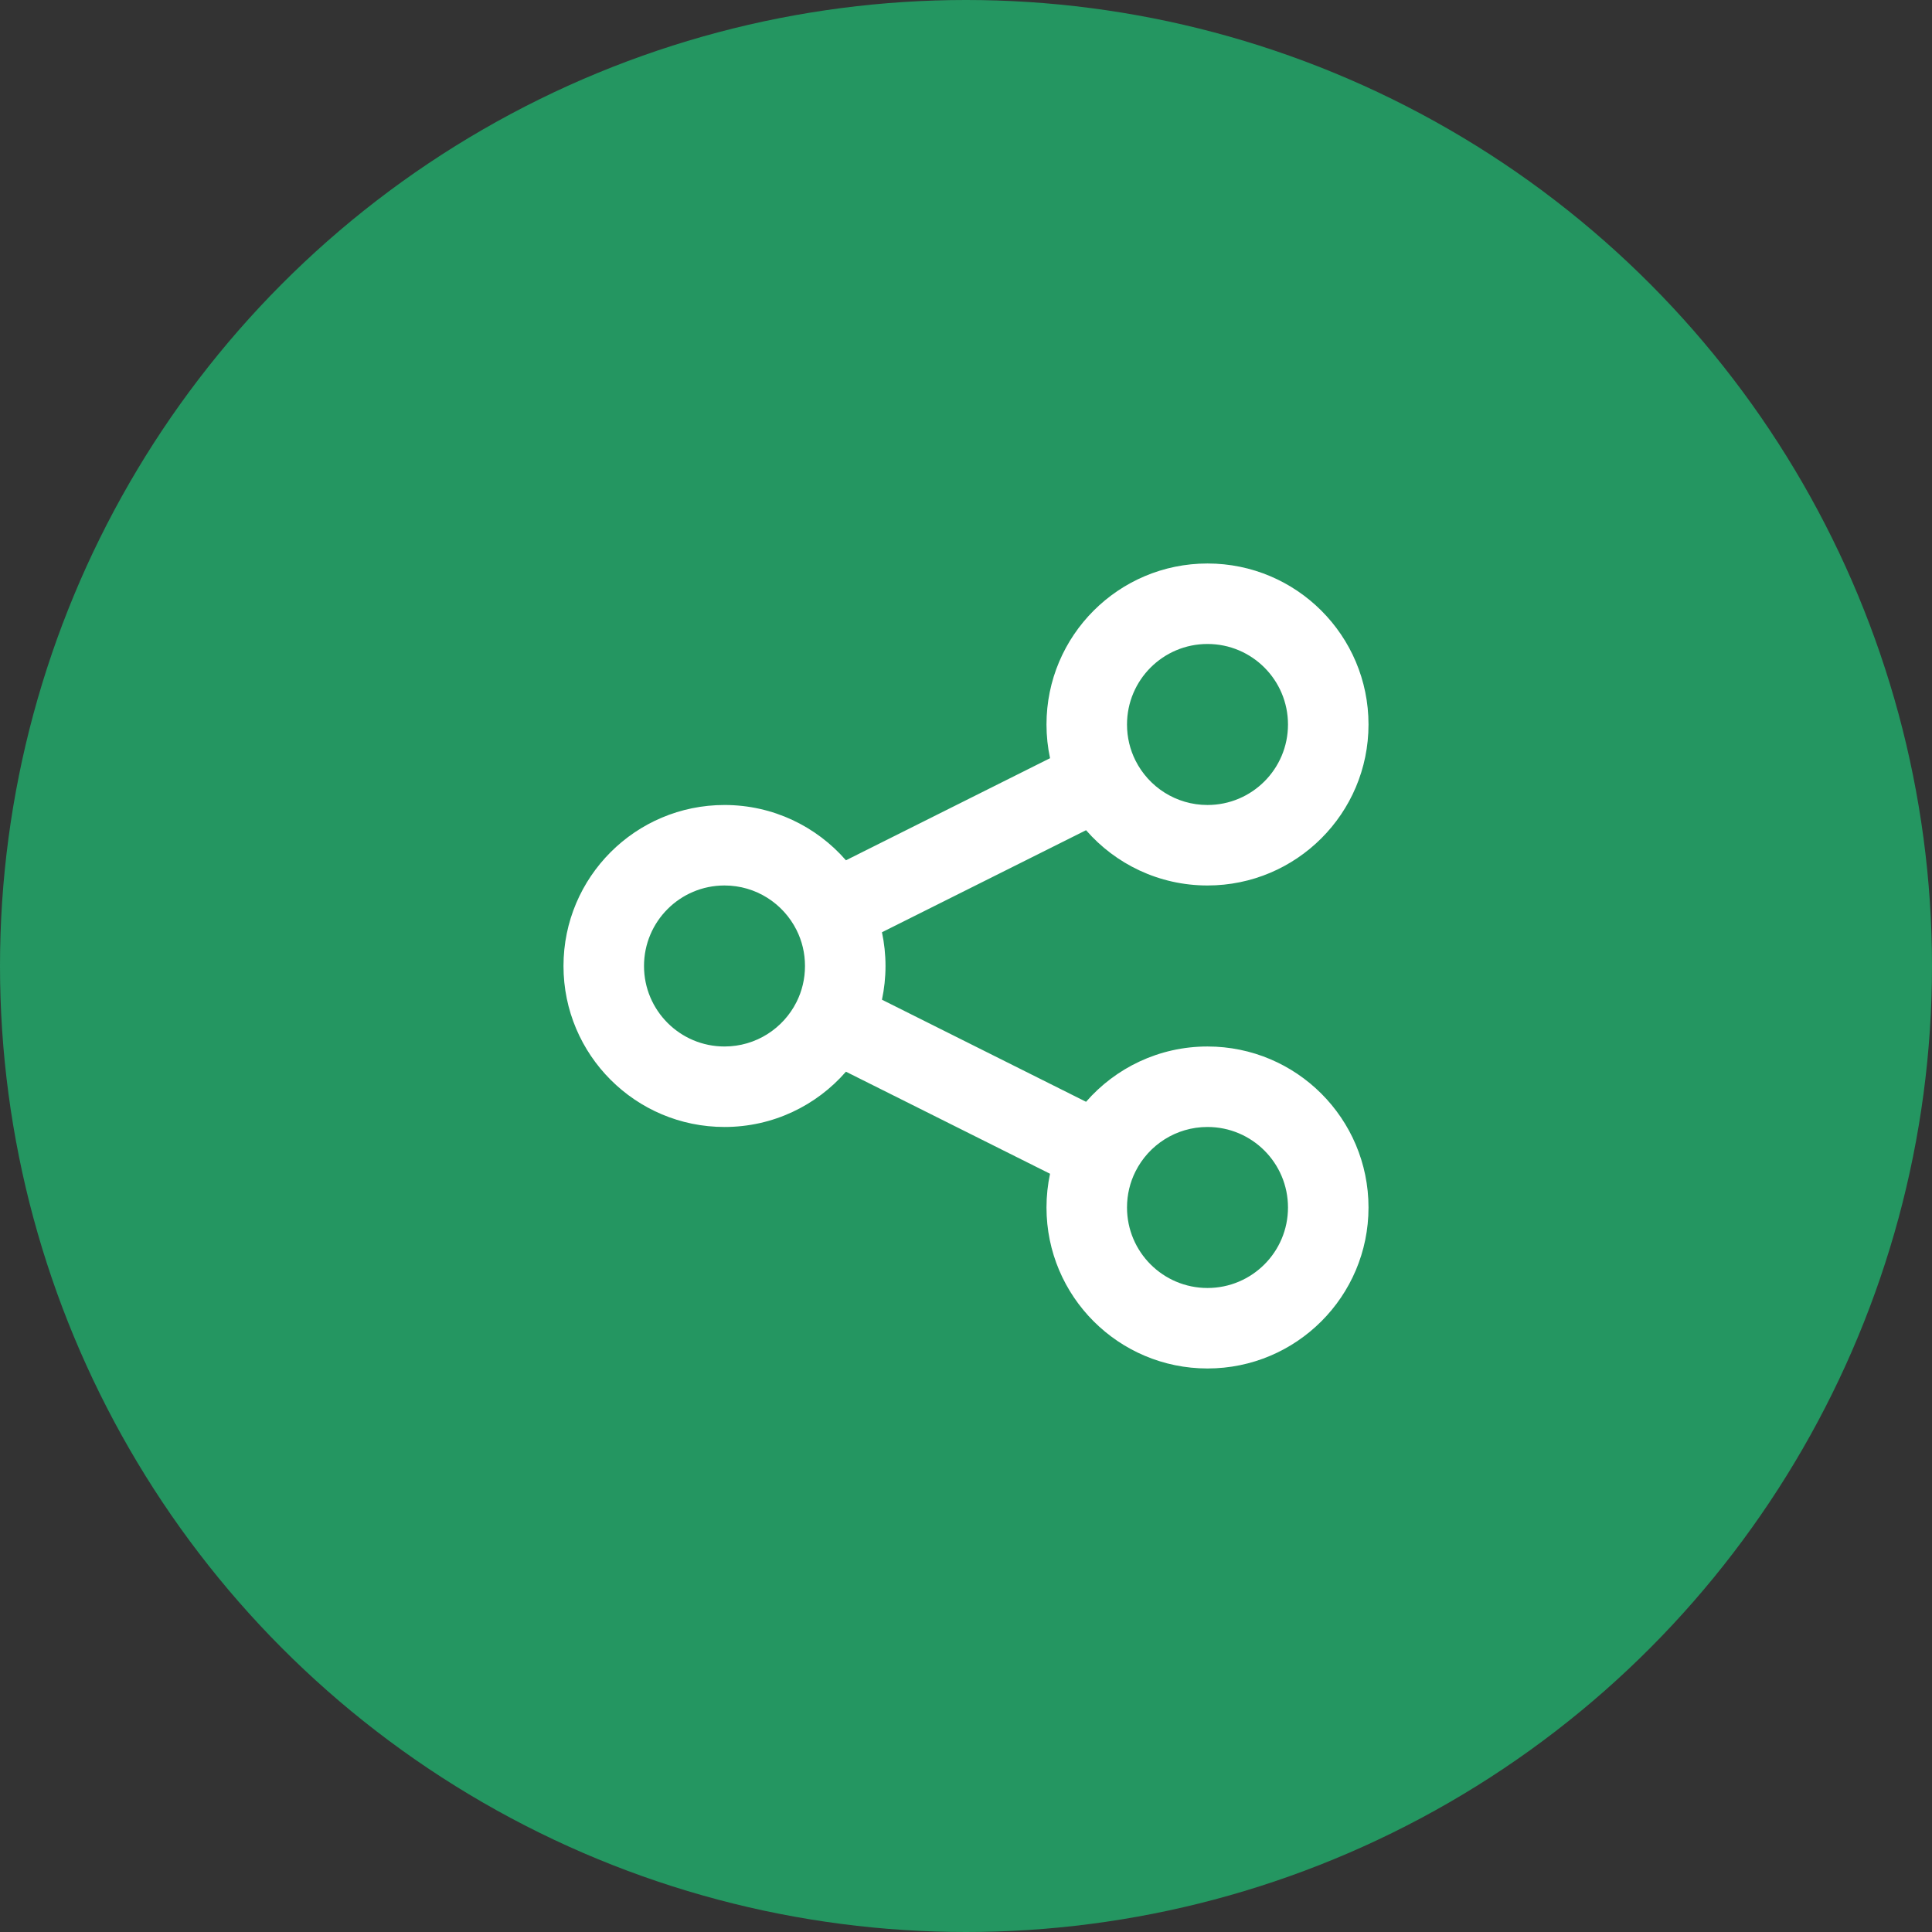
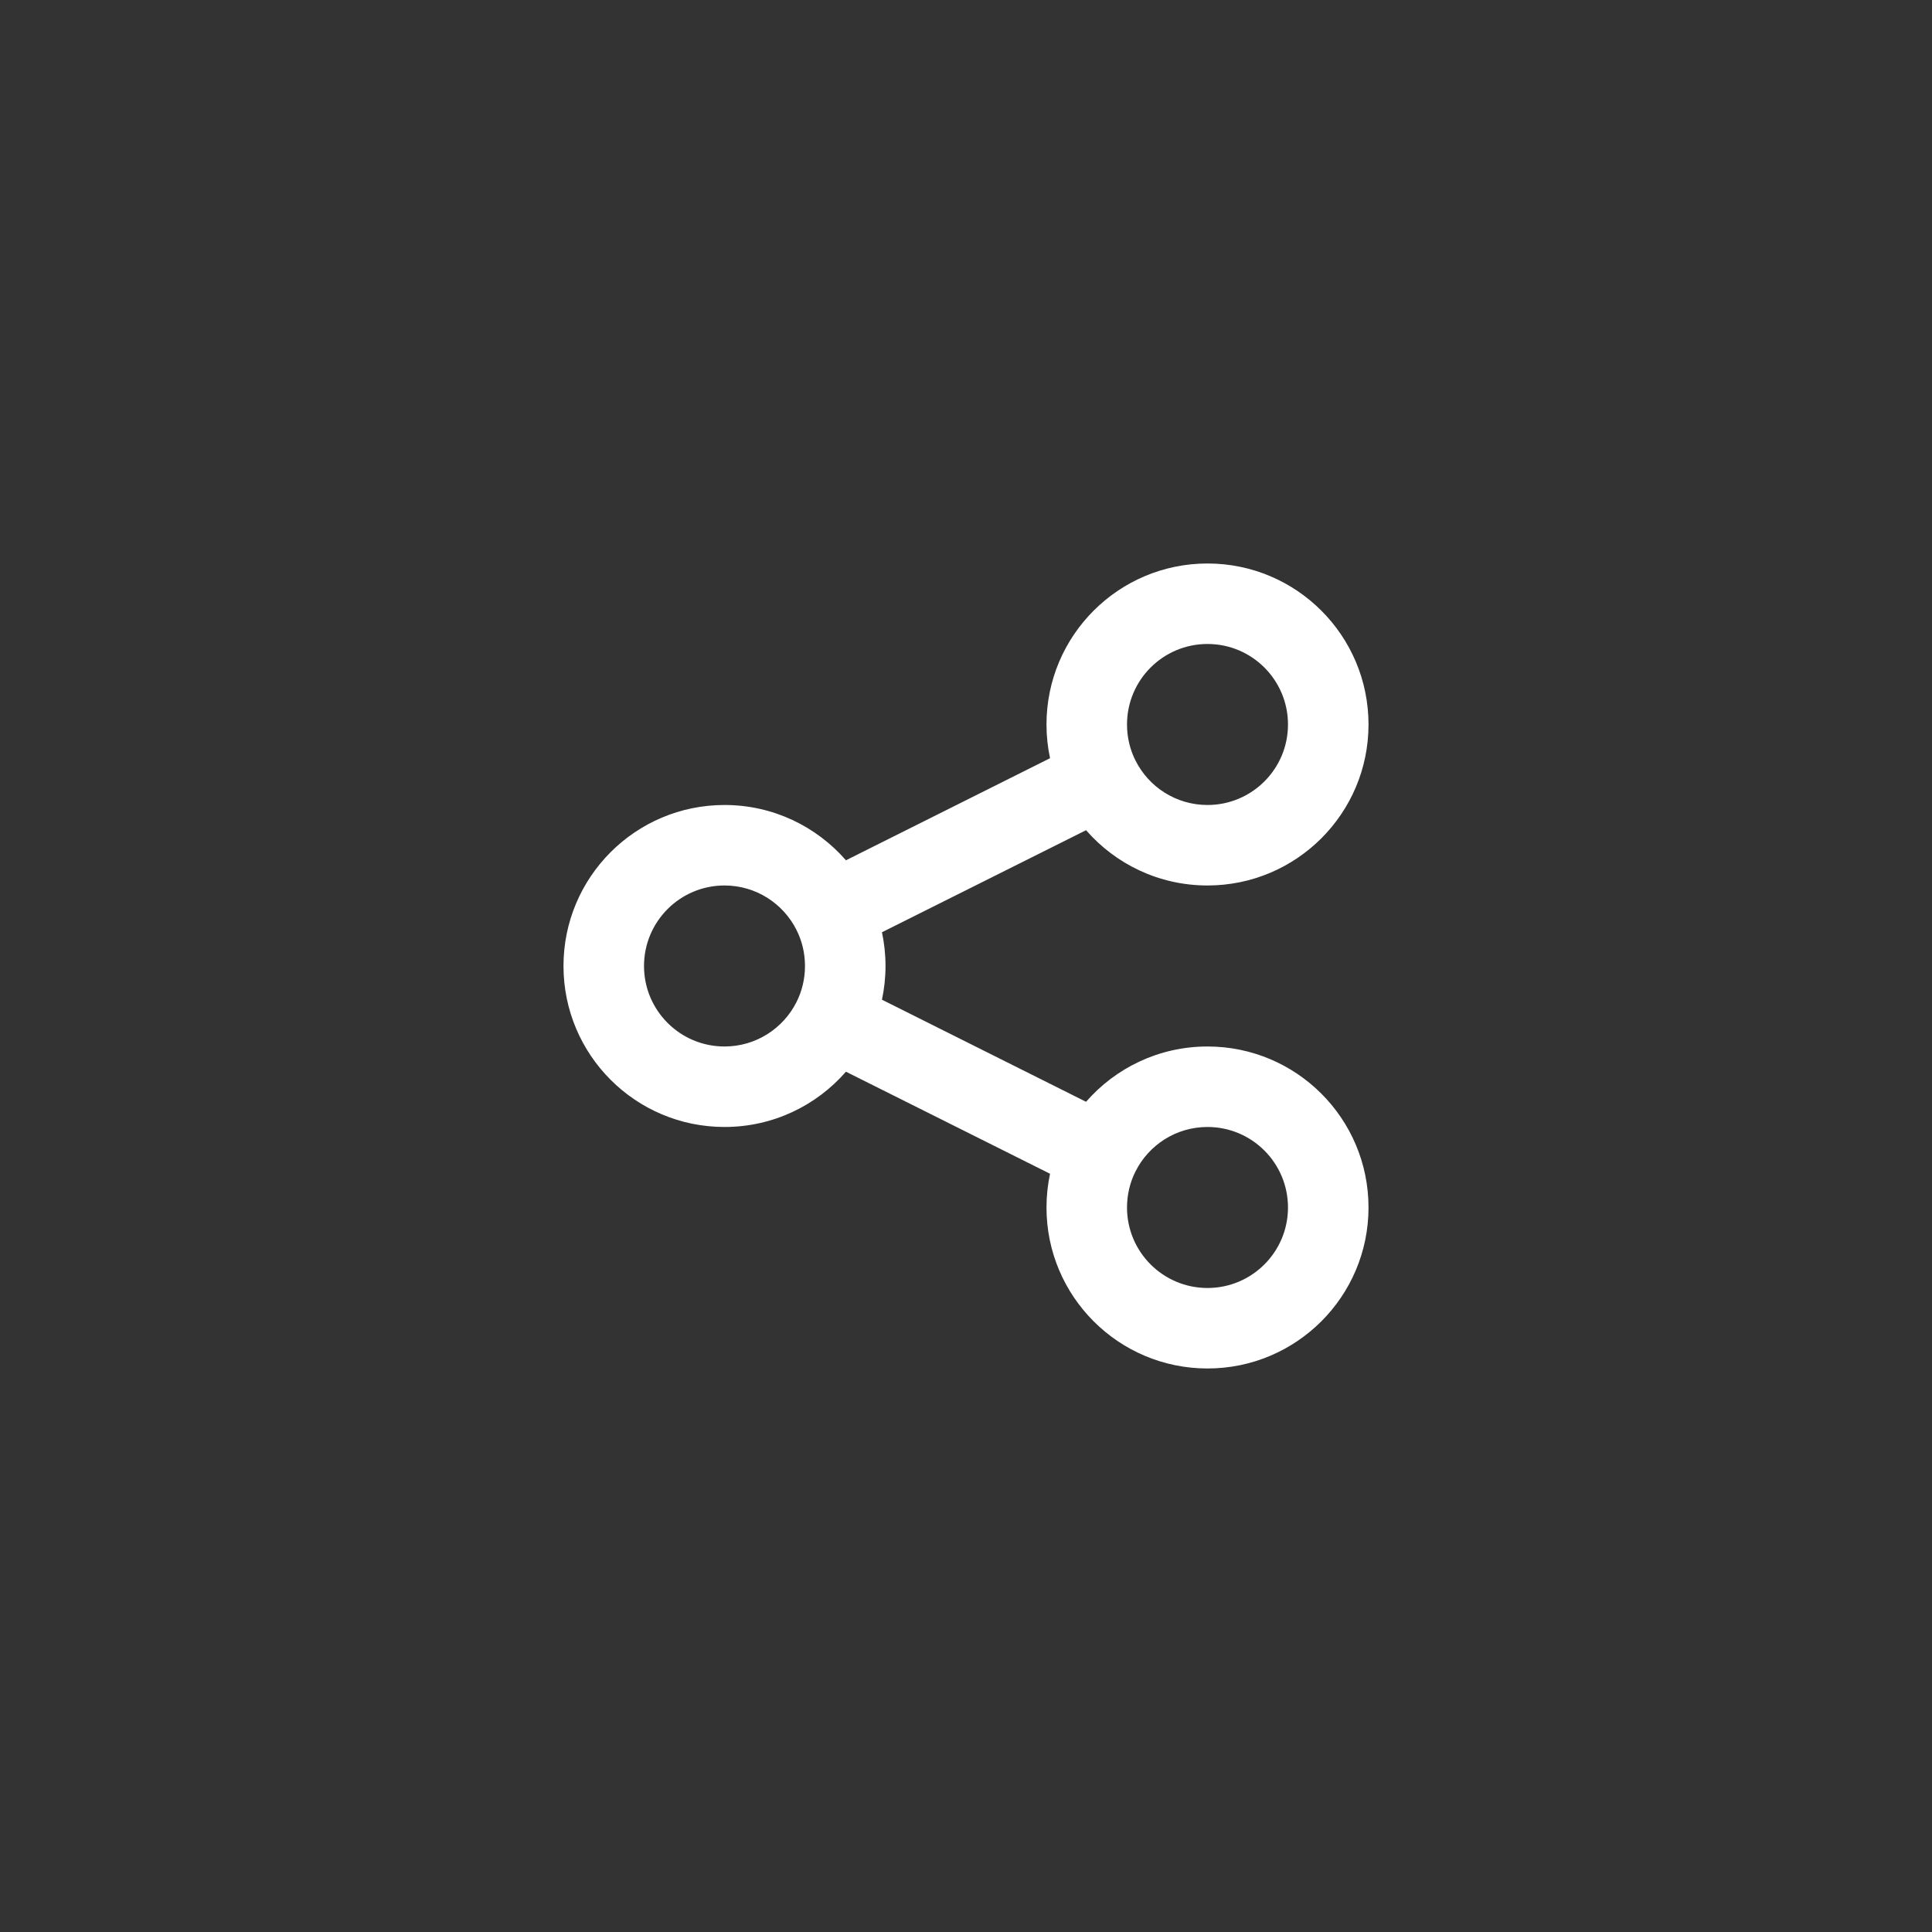
<svg xmlns="http://www.w3.org/2000/svg" width="56" height="56" viewBox="0 0 56 56" fill="none">
  <rect x="0" y="0" width="56" height="56" fill="#333333" stroke="none" />
-   <circle cx="28" cy="28" r="28" fill="#249661" />
  <path fill-rule="evenodd" clip-rule="evenodd" d="M35 18.666C33.711 18.666 32.667 19.711 32.667 21C32.667 21.377 32.755 21.73 32.912 22.043C33.296 22.81 34.088 23.333 35 23.333C36.289 23.333 37.333 22.288 37.333 21C37.333 19.711 36.289 18.666 35 18.666ZM30.333 21C30.333 18.422 32.423 16.333 35 16.333C37.577 16.333 39.667 18.422 39.667 21C39.667 23.577 37.577 25.666 35 25.666C33.594 25.666 32.335 25.045 31.48 24.064L25.564 27.022C25.631 27.338 25.667 27.665 25.667 28C25.667 28.334 25.631 28.662 25.564 28.977L31.48 31.936C32.335 30.955 33.594 30.333 35 30.333C37.577 30.333 39.667 32.422 39.667 35C39.667 37.577 37.577 39.666 35 39.666C32.423 39.666 30.333 37.577 30.333 35C30.333 34.665 30.369 34.338 30.436 34.022L24.52 31.064C23.665 32.045 22.406 32.666 21 32.666C18.423 32.666 16.333 30.577 16.333 28C16.333 25.422 18.423 23.333 21 23.333C22.406 23.333 23.665 23.955 24.52 24.936L30.436 21.977C30.369 21.662 30.333 21.334 30.333 21ZM21 25.666C19.711 25.666 18.667 26.711 18.667 28C18.667 29.288 19.711 30.333 21 30.333C21.912 30.333 22.703 29.81 23.088 29.043C23.245 28.73 23.333 28.377 23.333 28C23.333 27.622 23.245 27.269 23.088 26.957C22.703 26.189 21.912 25.666 21 25.666ZM35 32.666C34.088 32.666 33.296 33.189 32.912 33.957C32.755 34.269 32.667 34.622 32.667 35C32.667 36.288 33.711 37.333 35 37.333C36.289 37.333 37.333 36.288 37.333 35C37.333 33.711 36.289 32.666 35 32.666Z" fill="white" />
</svg>